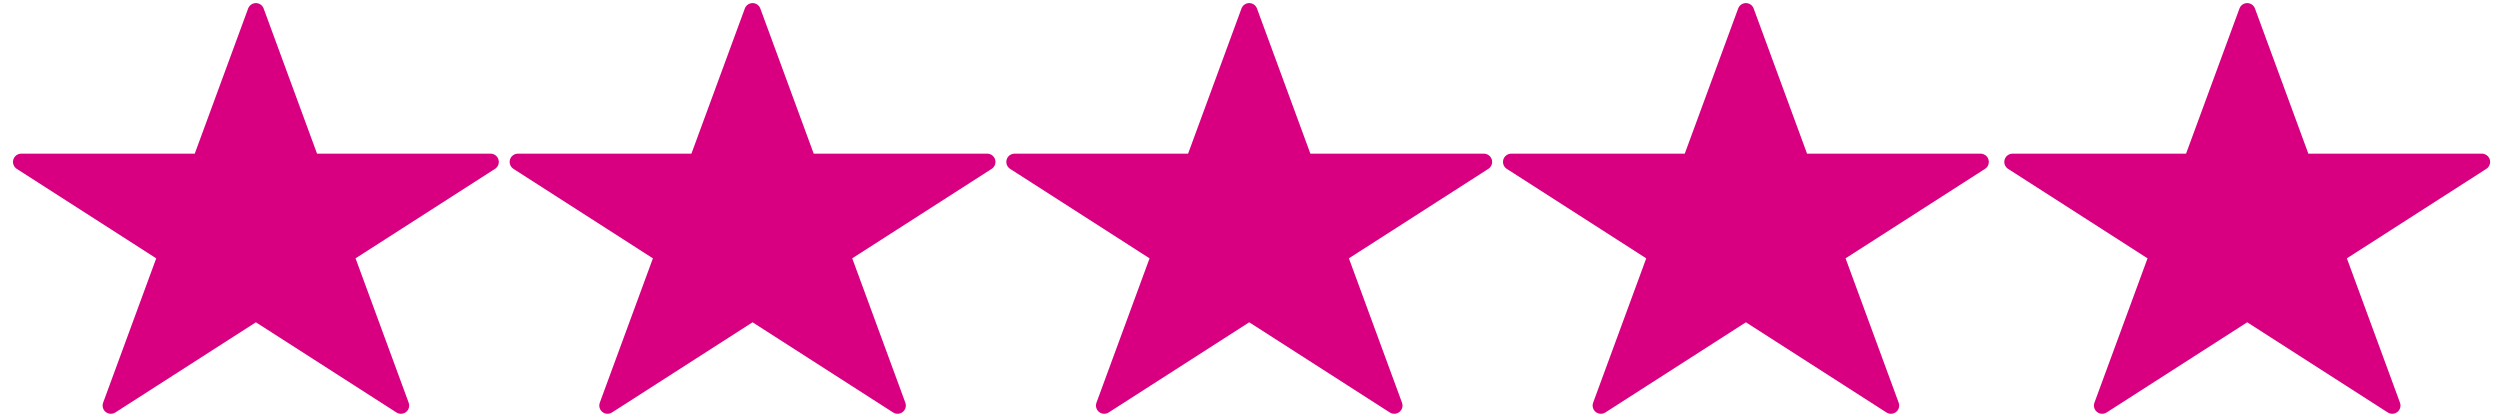
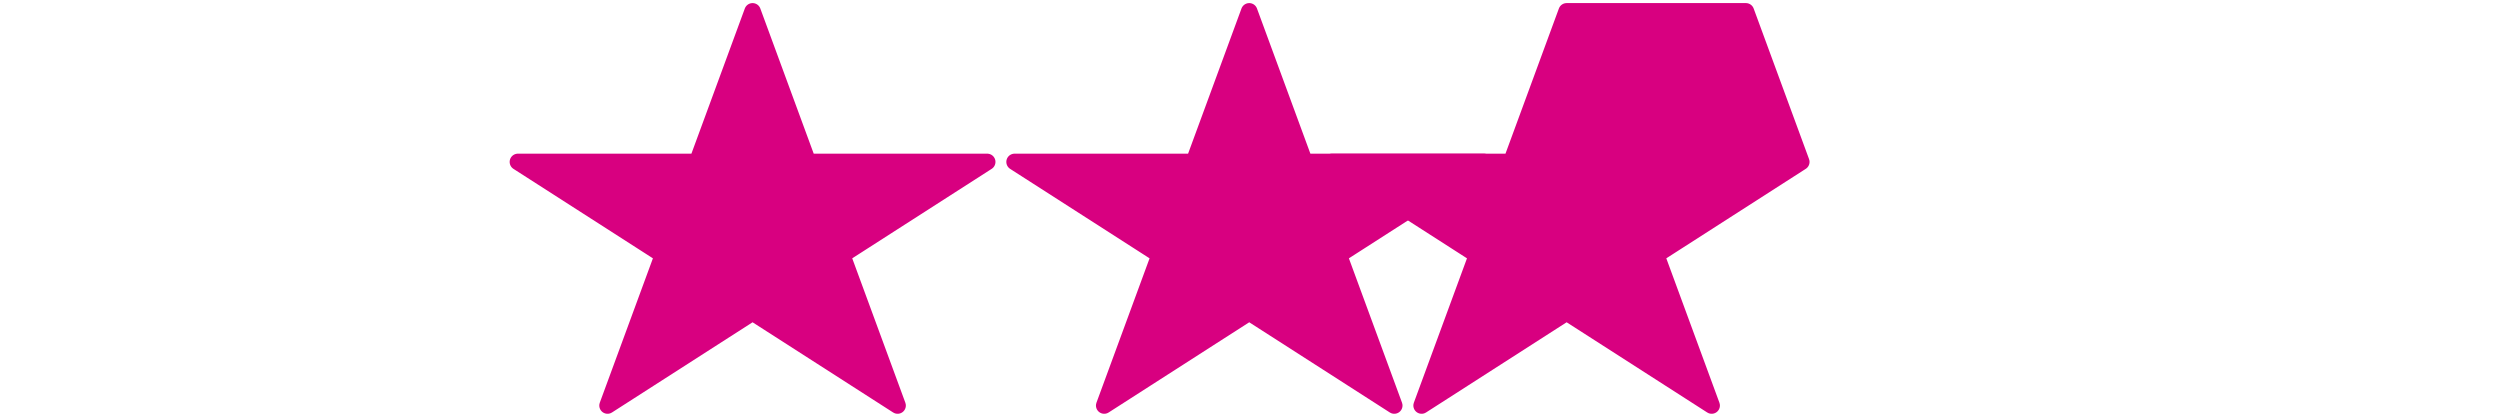
<svg xmlns="http://www.w3.org/2000/svg" width="100%" height="100%" viewBox="0 0 288 48" version="1.1" xml:space="preserve" style="fill-rule:evenodd;clip-rule:evenodd;stroke-linecap:round;stroke-linejoin:round;stroke-miterlimit:1.5;">
-   <path d="M29.479,1.306l6.382,17.346l20.651,0l-16.707,10.719l6.382,17.346l-16.708,-10.72l-16.707,10.72l6.381,-17.346l-16.707,-10.719l20.652,0l6.381,-17.346Z" style="fill:#d80080;stroke:#d80080;stroke-width:1.9px;" />
-   <path d="M258.879,1.306l6.381,17.346l20.652,0l-16.707,10.719l6.381,17.346l-16.707,-10.72l-16.708,10.72l6.382,-17.346l-16.708,-10.719l20.652,0l6.382,-17.346Z" style="fill:#d80080;stroke:#d80080;stroke-width:1.9px;" />
  <path d="M86.696,1.306l6.381,17.346l20.651,0l-16.706,10.719l6.381,17.346l-16.707,-10.72l-16.708,10.72l6.382,-17.346l-16.708,-10.719l20.652,0l6.382,-17.346Z" style="fill:#d80080;stroke:#d80080;stroke-width:1.9px;" />
  <path d="M143.912,1.306l6.382,17.346l20.651,0l-16.707,10.719l6.382,17.346l-16.708,-10.72l-16.707,10.72l6.381,-17.346l-16.707,-10.719l20.652,0l6.381,-17.346Z" style="fill:#d80080;stroke:#d80080;stroke-width:1.9px;" />
-   <path d="M201.129,1.306l6.381,17.346l20.652,0l-16.707,10.719l6.381,17.346l-16.707,-10.72l-16.708,10.72l6.382,-17.346l-16.708,-10.719l20.652,0l6.382,-17.346Z" style="fill:#d80080;stroke:#d80080;stroke-width:1.9px;" />
+   <path d="M201.129,1.306l6.381,17.346l-16.707,10.719l6.381,17.346l-16.707,-10.72l-16.708,10.72l6.382,-17.346l-16.708,-10.719l20.652,0l6.382,-17.346Z" style="fill:#d80080;stroke:#d80080;stroke-width:1.9px;" />
</svg>